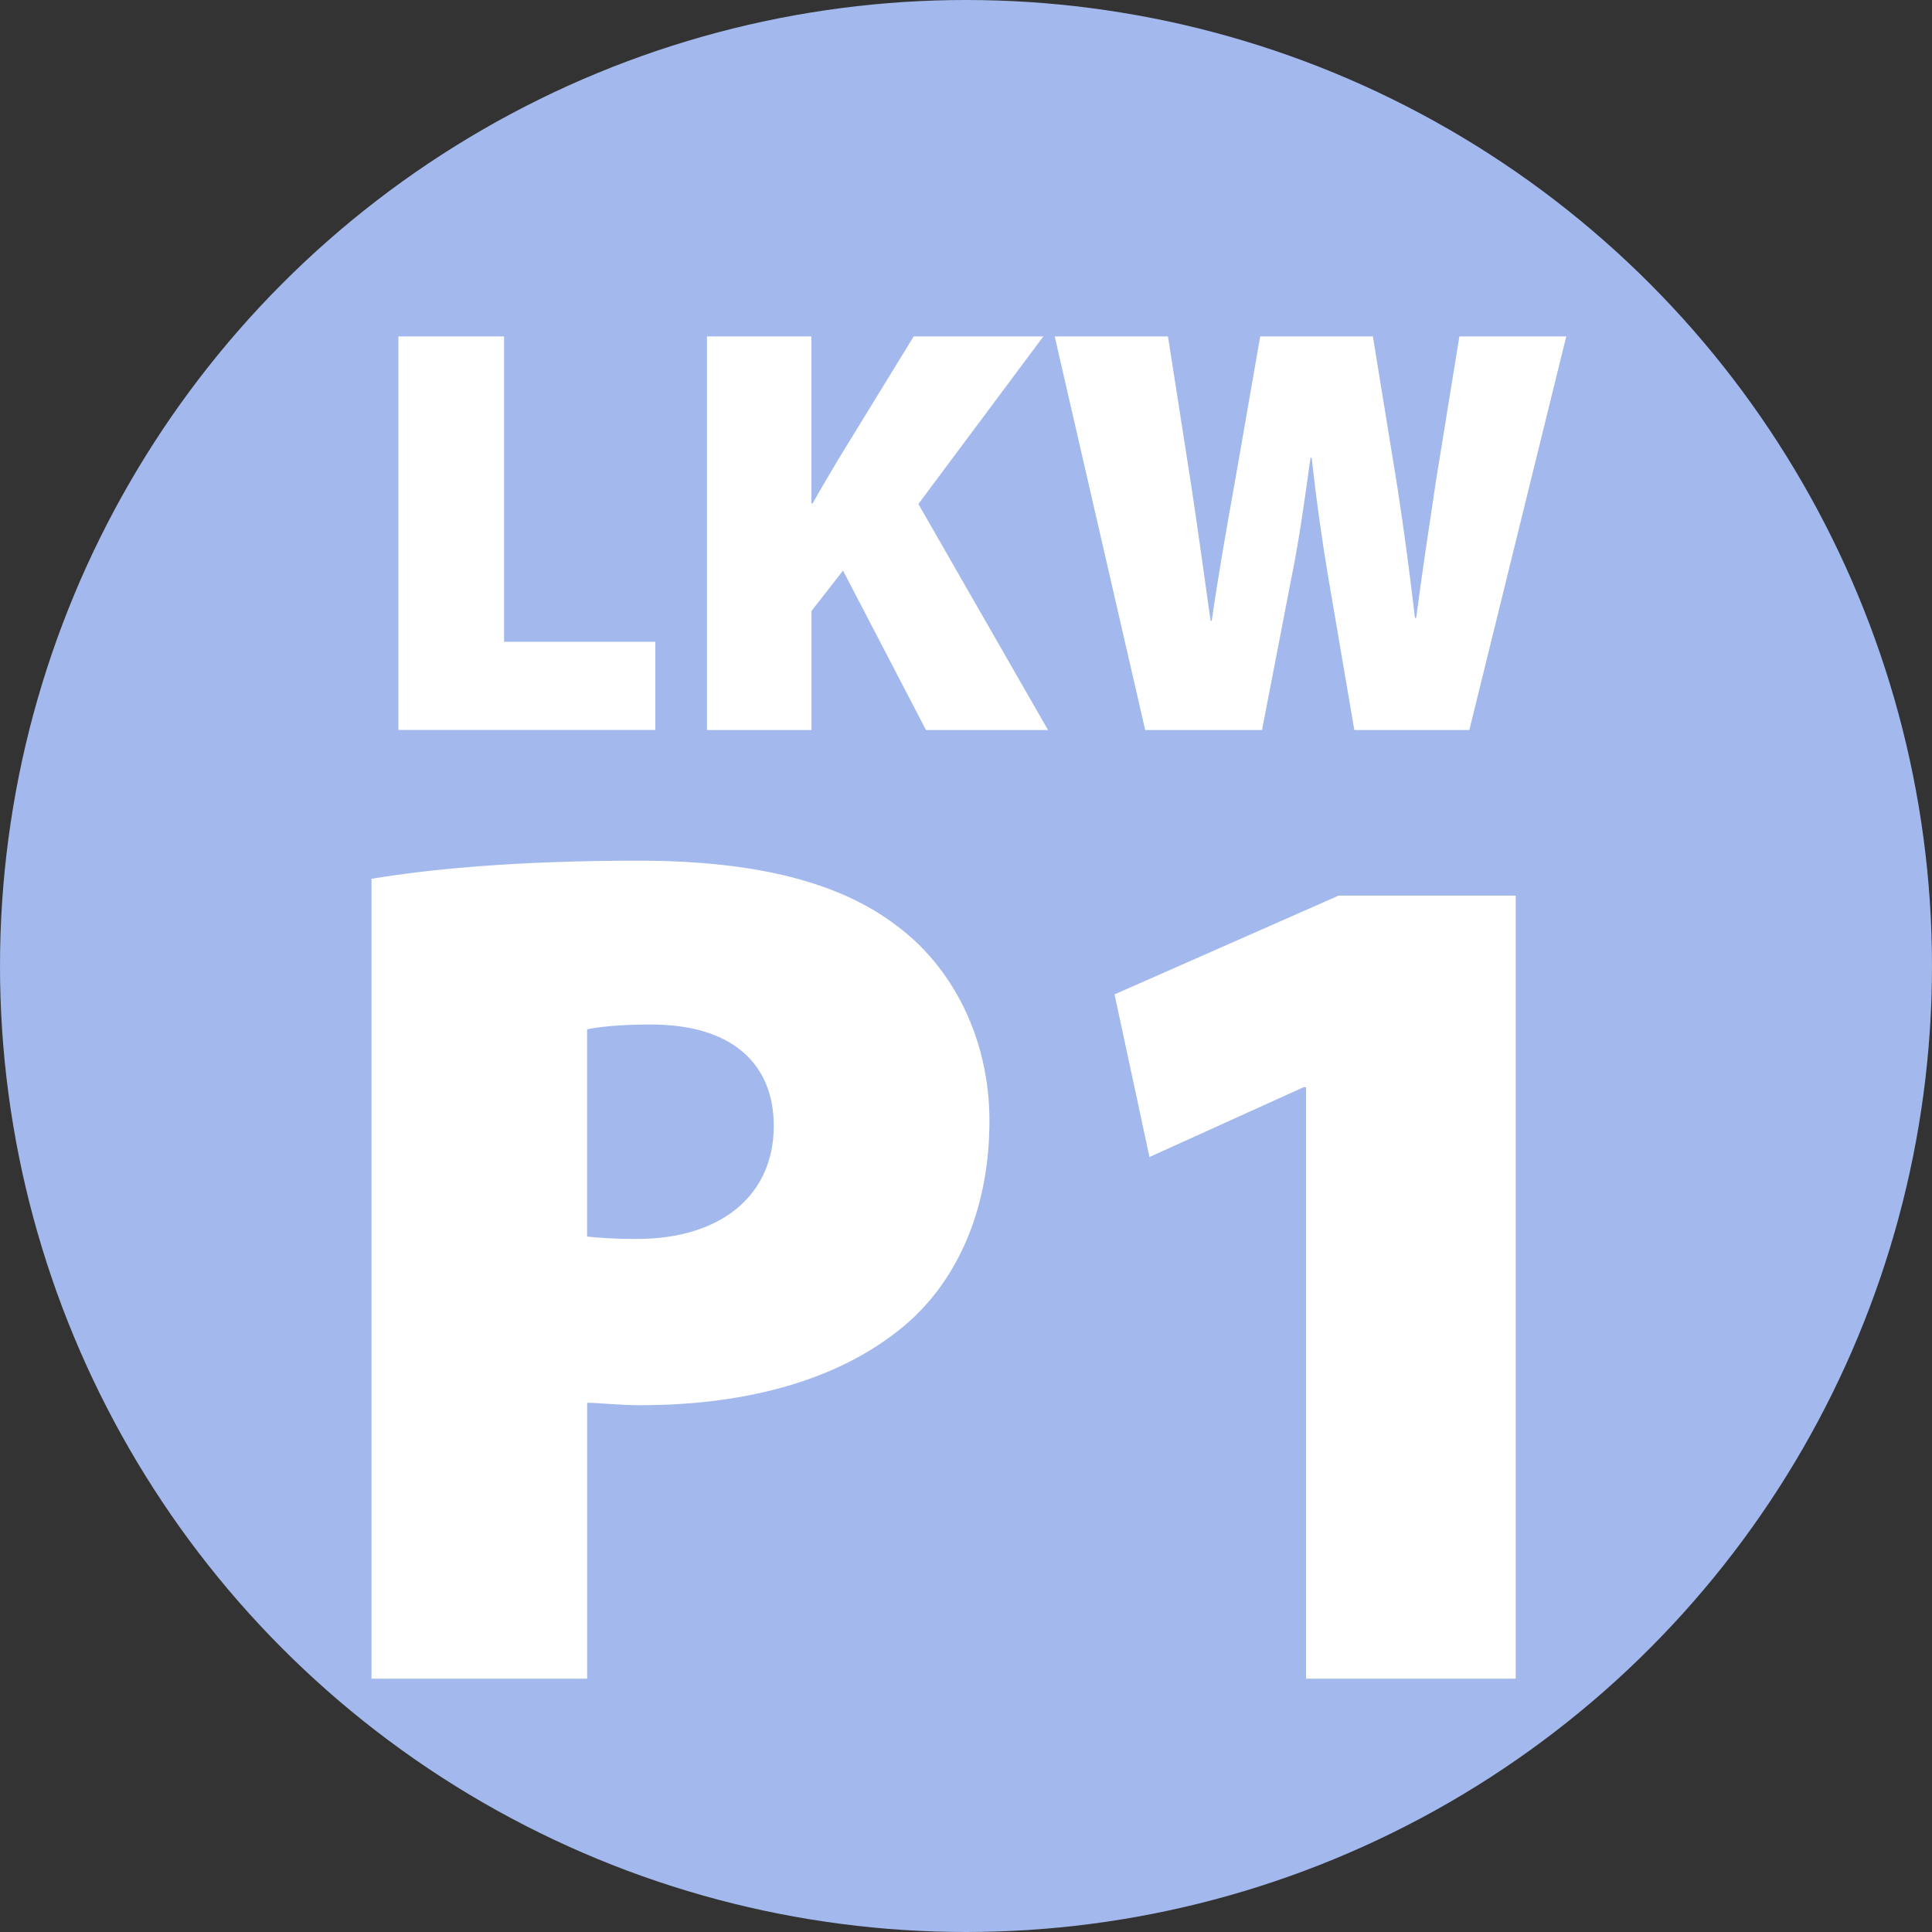
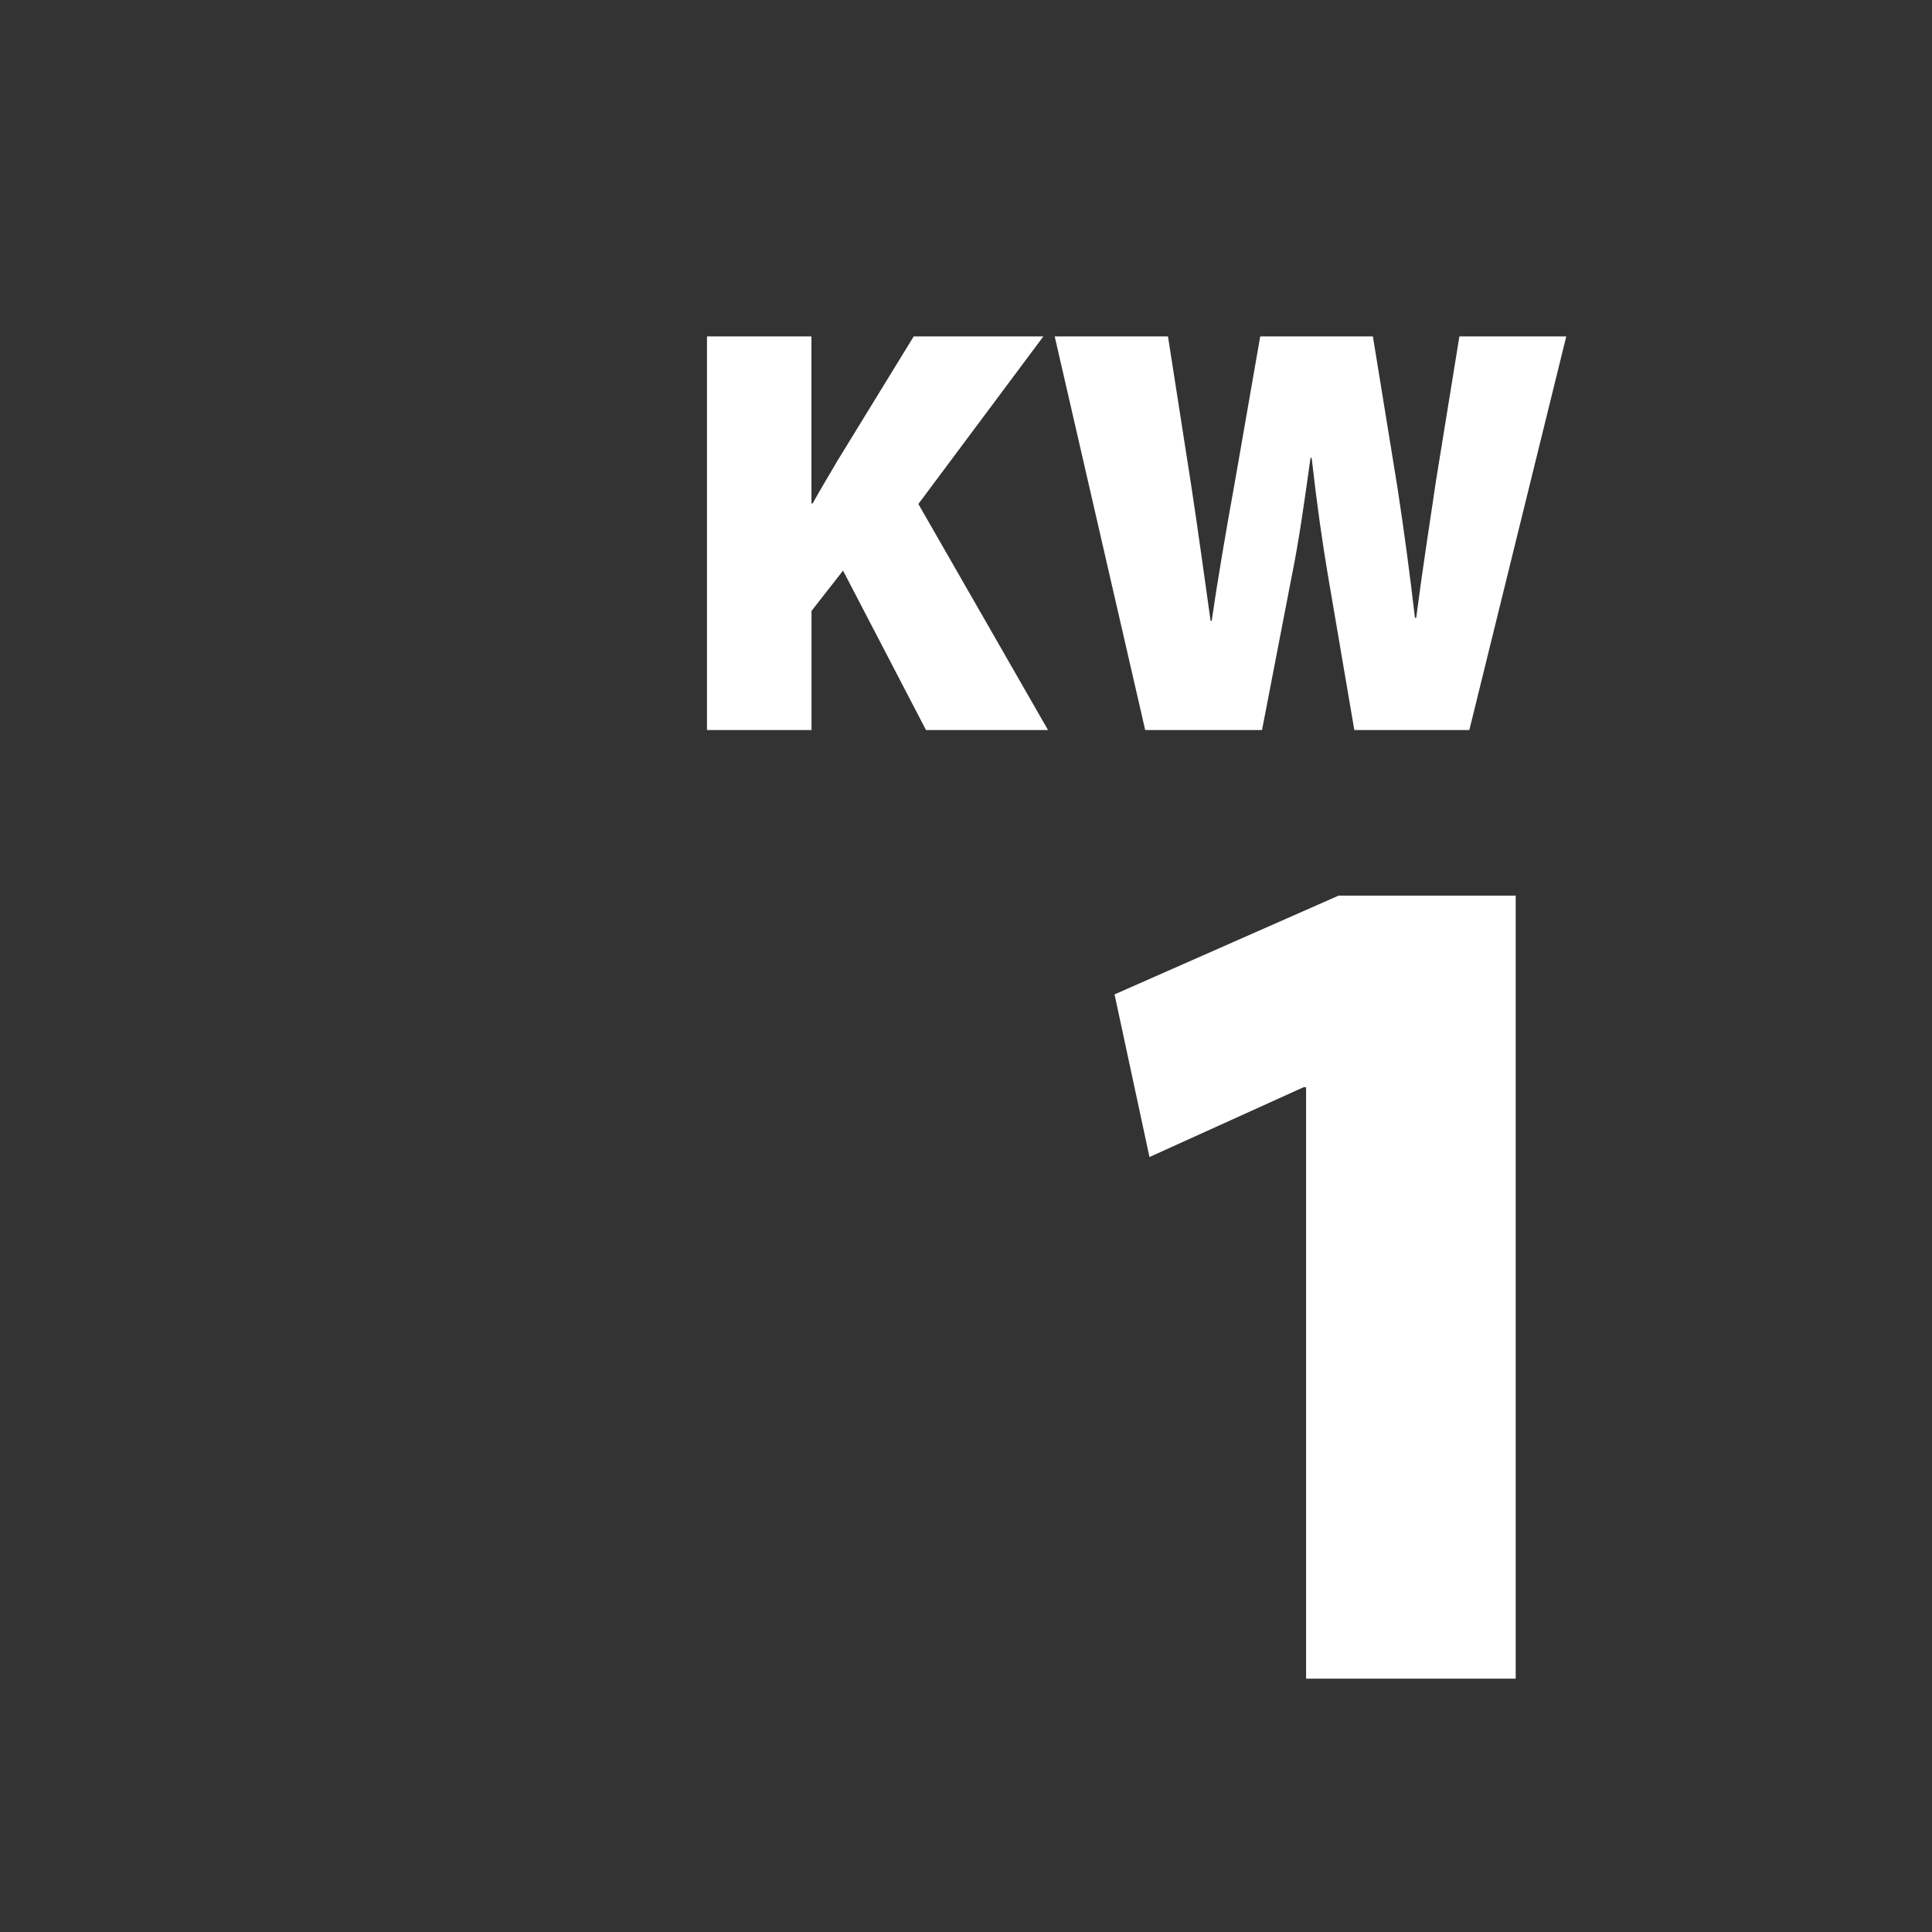
<svg xmlns="http://www.w3.org/2000/svg" id="Ebene_2" data-name="Ebene 2" viewBox="0 0 28.926 28.926">
  <rect x="0" y="0" width="28.926" height="28.926" fill="#333333" stroke="none" />
  <defs>
    <style> .cls-1 { fill: #a3b8ec; } .cls-2 { fill: #fff; } </style>
  </defs>
  <g id="Ebene_1-2" data-name="Ebene 1">
    <g>
-       <circle class="cls-1" cx="14.463" cy="14.463" r="14.463" />
      <g>
-         <path class="cls-2" d="M5.561,13.157c.884-.145,2.165-.271,4.004-.271,1.75,0,3.012.324,3.86.974.83.613,1.389,1.678,1.389,2.922,0,1.227-.415,2.29-1.19,2.994-.974.865-2.398,1.263-4.04,1.263-.325,0-.595-.036-.793-.036v4.13h-3.229v-11.976ZM8.79,18.514c.18.018.397.036.739.036,1.263,0,2.056-.649,2.056-1.695,0-.902-.595-1.516-1.839-1.516-.469,0-.794.036-.956.072v3.103Z" />
        <path class="cls-2" d="M19.555,16.277h-.036l-2.309,1.046-.523-2.435,3.355-1.479h2.651v11.724h-3.138v-8.855Z" />
      </g>
      <g>
-         <path class="cls-2" d="M5.964,5.037h1.583v4.572h2.265v1.32h-3.847v-5.893Z" />
        <path class="cls-2" d="M10.584,5.037h1.565v2.5h.018c.123-.219.253-.437.376-.646l1.137-1.854h1.941l-1.871,2.509,1.941,3.384h-1.827l-1.242-2.387-.472.604v1.783h-1.565v-5.893Z" />
        <path class="cls-2" d="M17.146,10.93l-1.355-5.893h1.696l.341,2.186c.105.682.21,1.46.297,2.072h.017c.096-.665.219-1.373.35-2.099l.376-2.159h1.687l.368,2.264c.104.683.184,1.286.262,1.95h.018c.087-.664.192-1.355.297-2.055l.35-2.159h1.6l-1.451,5.893h-1.722l-.394-2.309c-.087-.516-.166-1.066-.245-1.766h-.017c-.096.69-.175,1.25-.28,1.766l-.446,2.309h-1.749Z" />
      </g>
    </g>
  </g>
</svg>